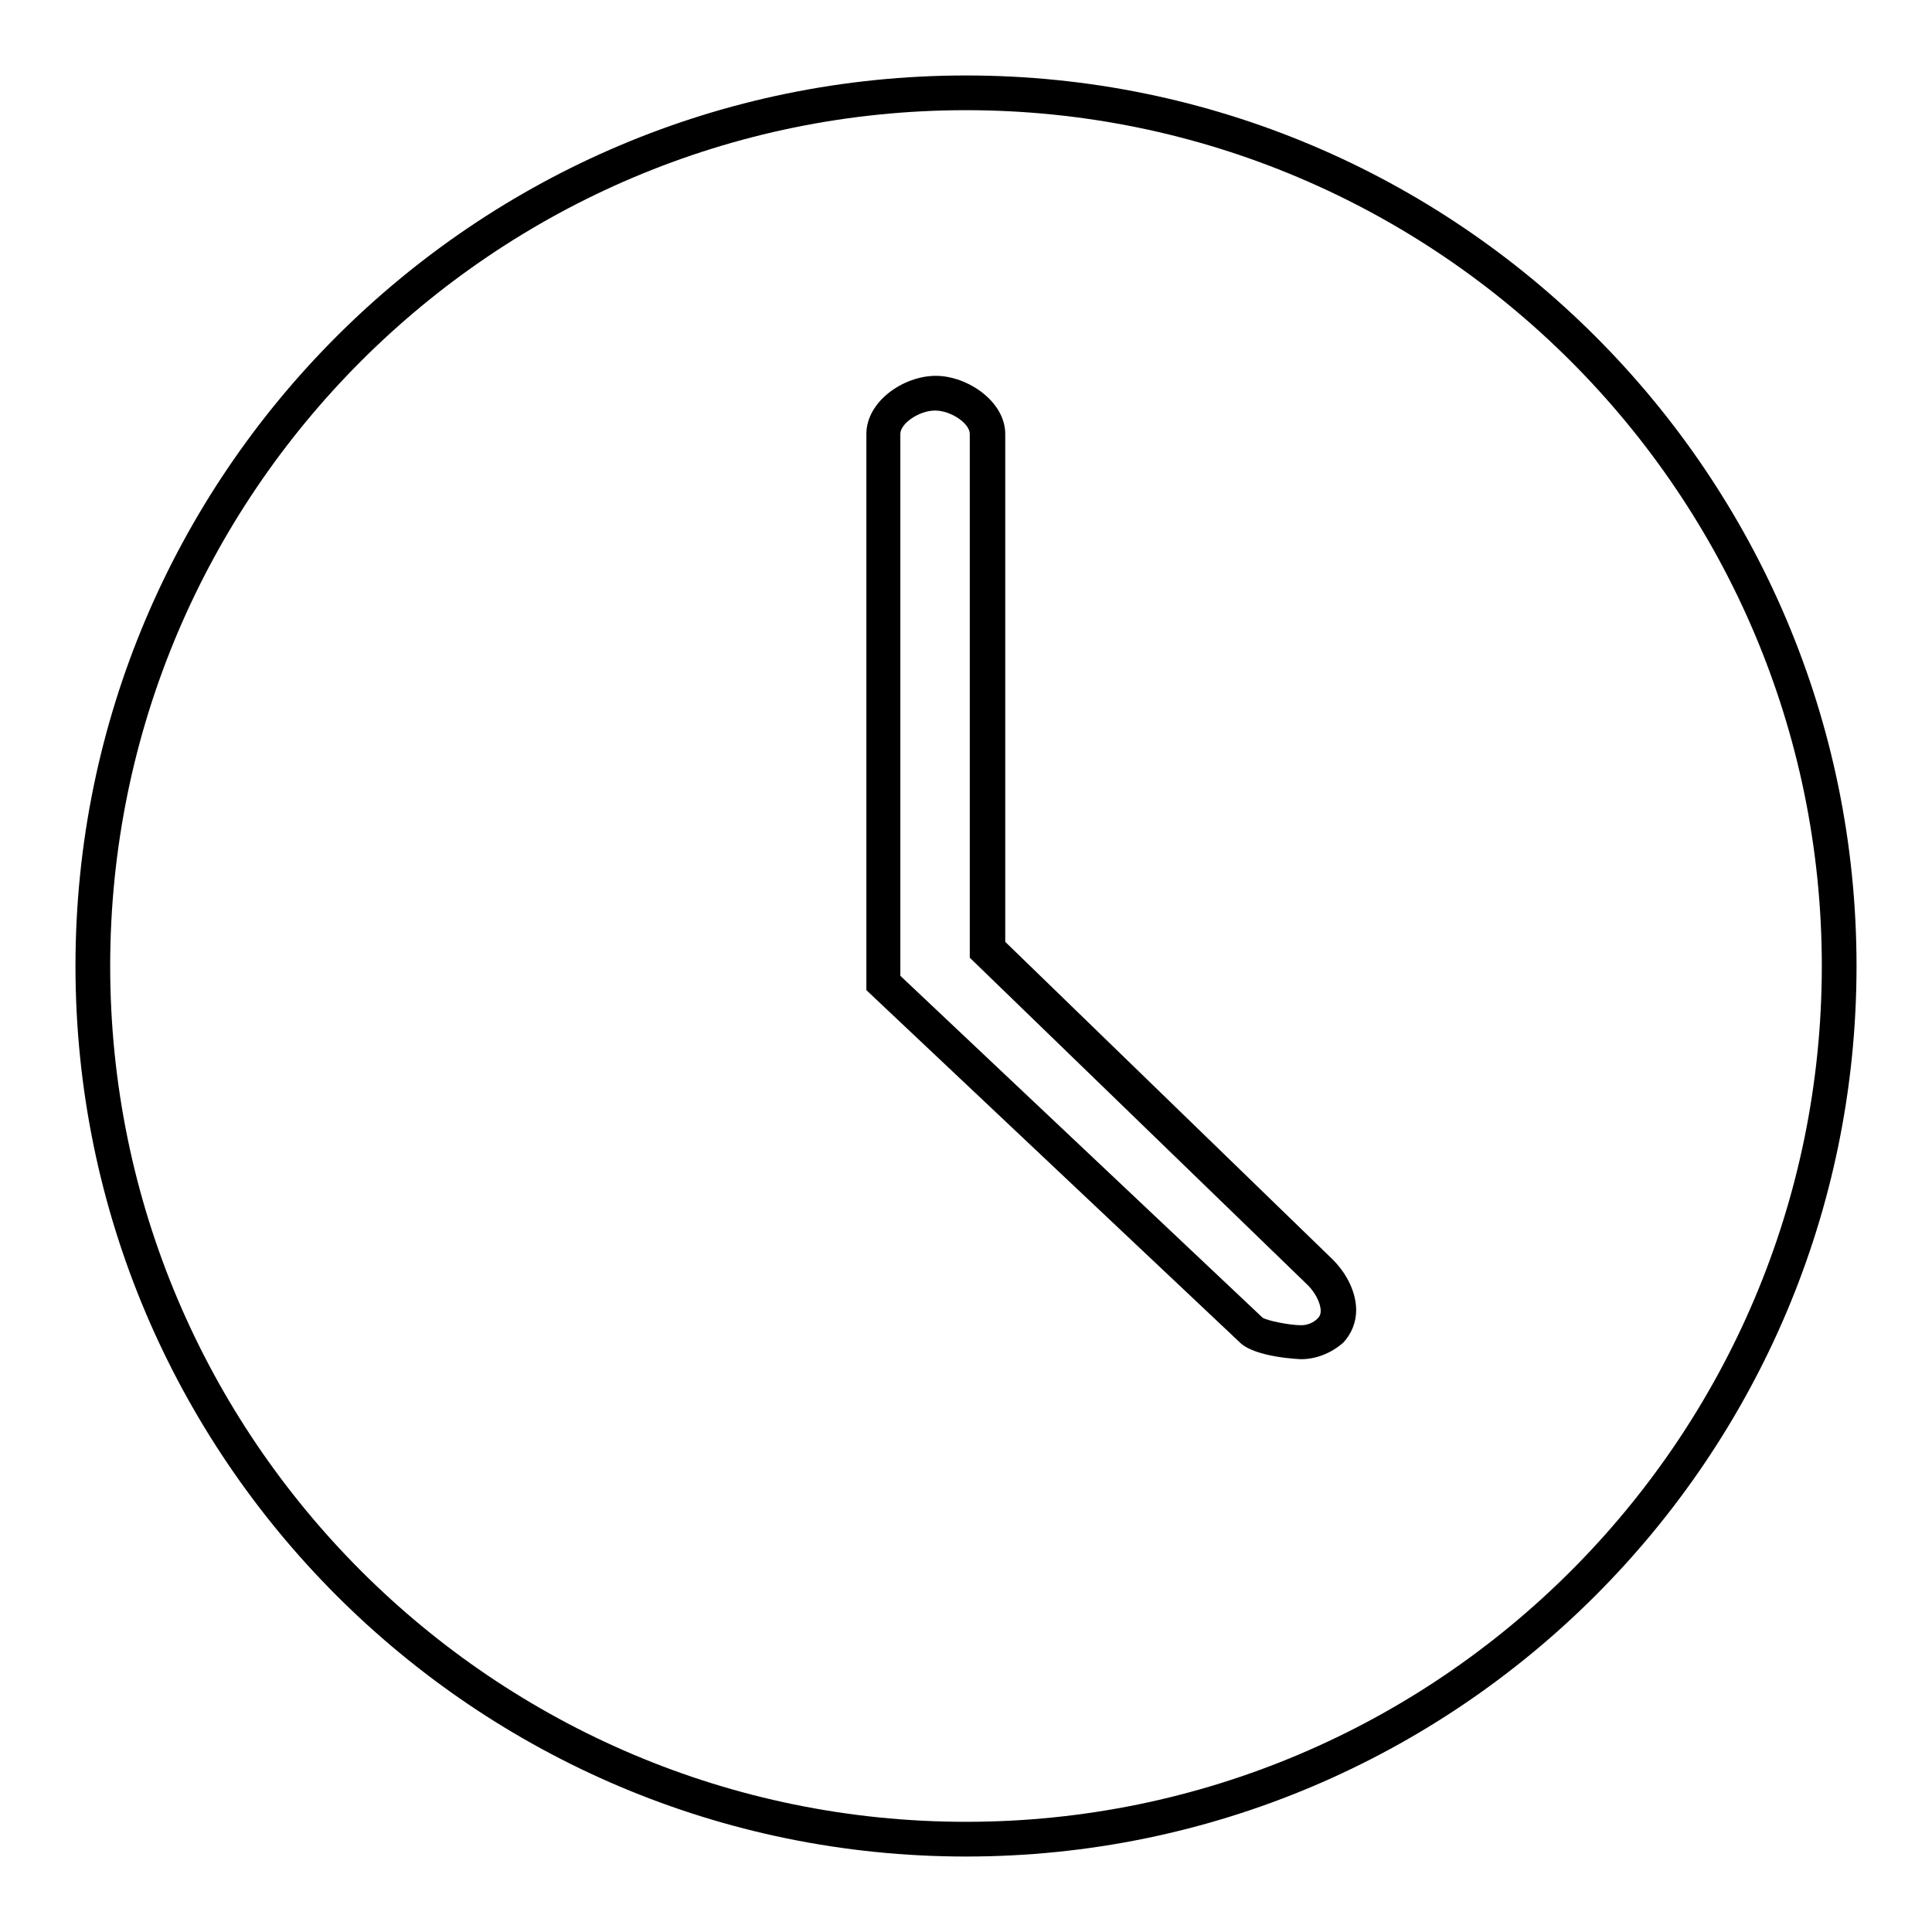
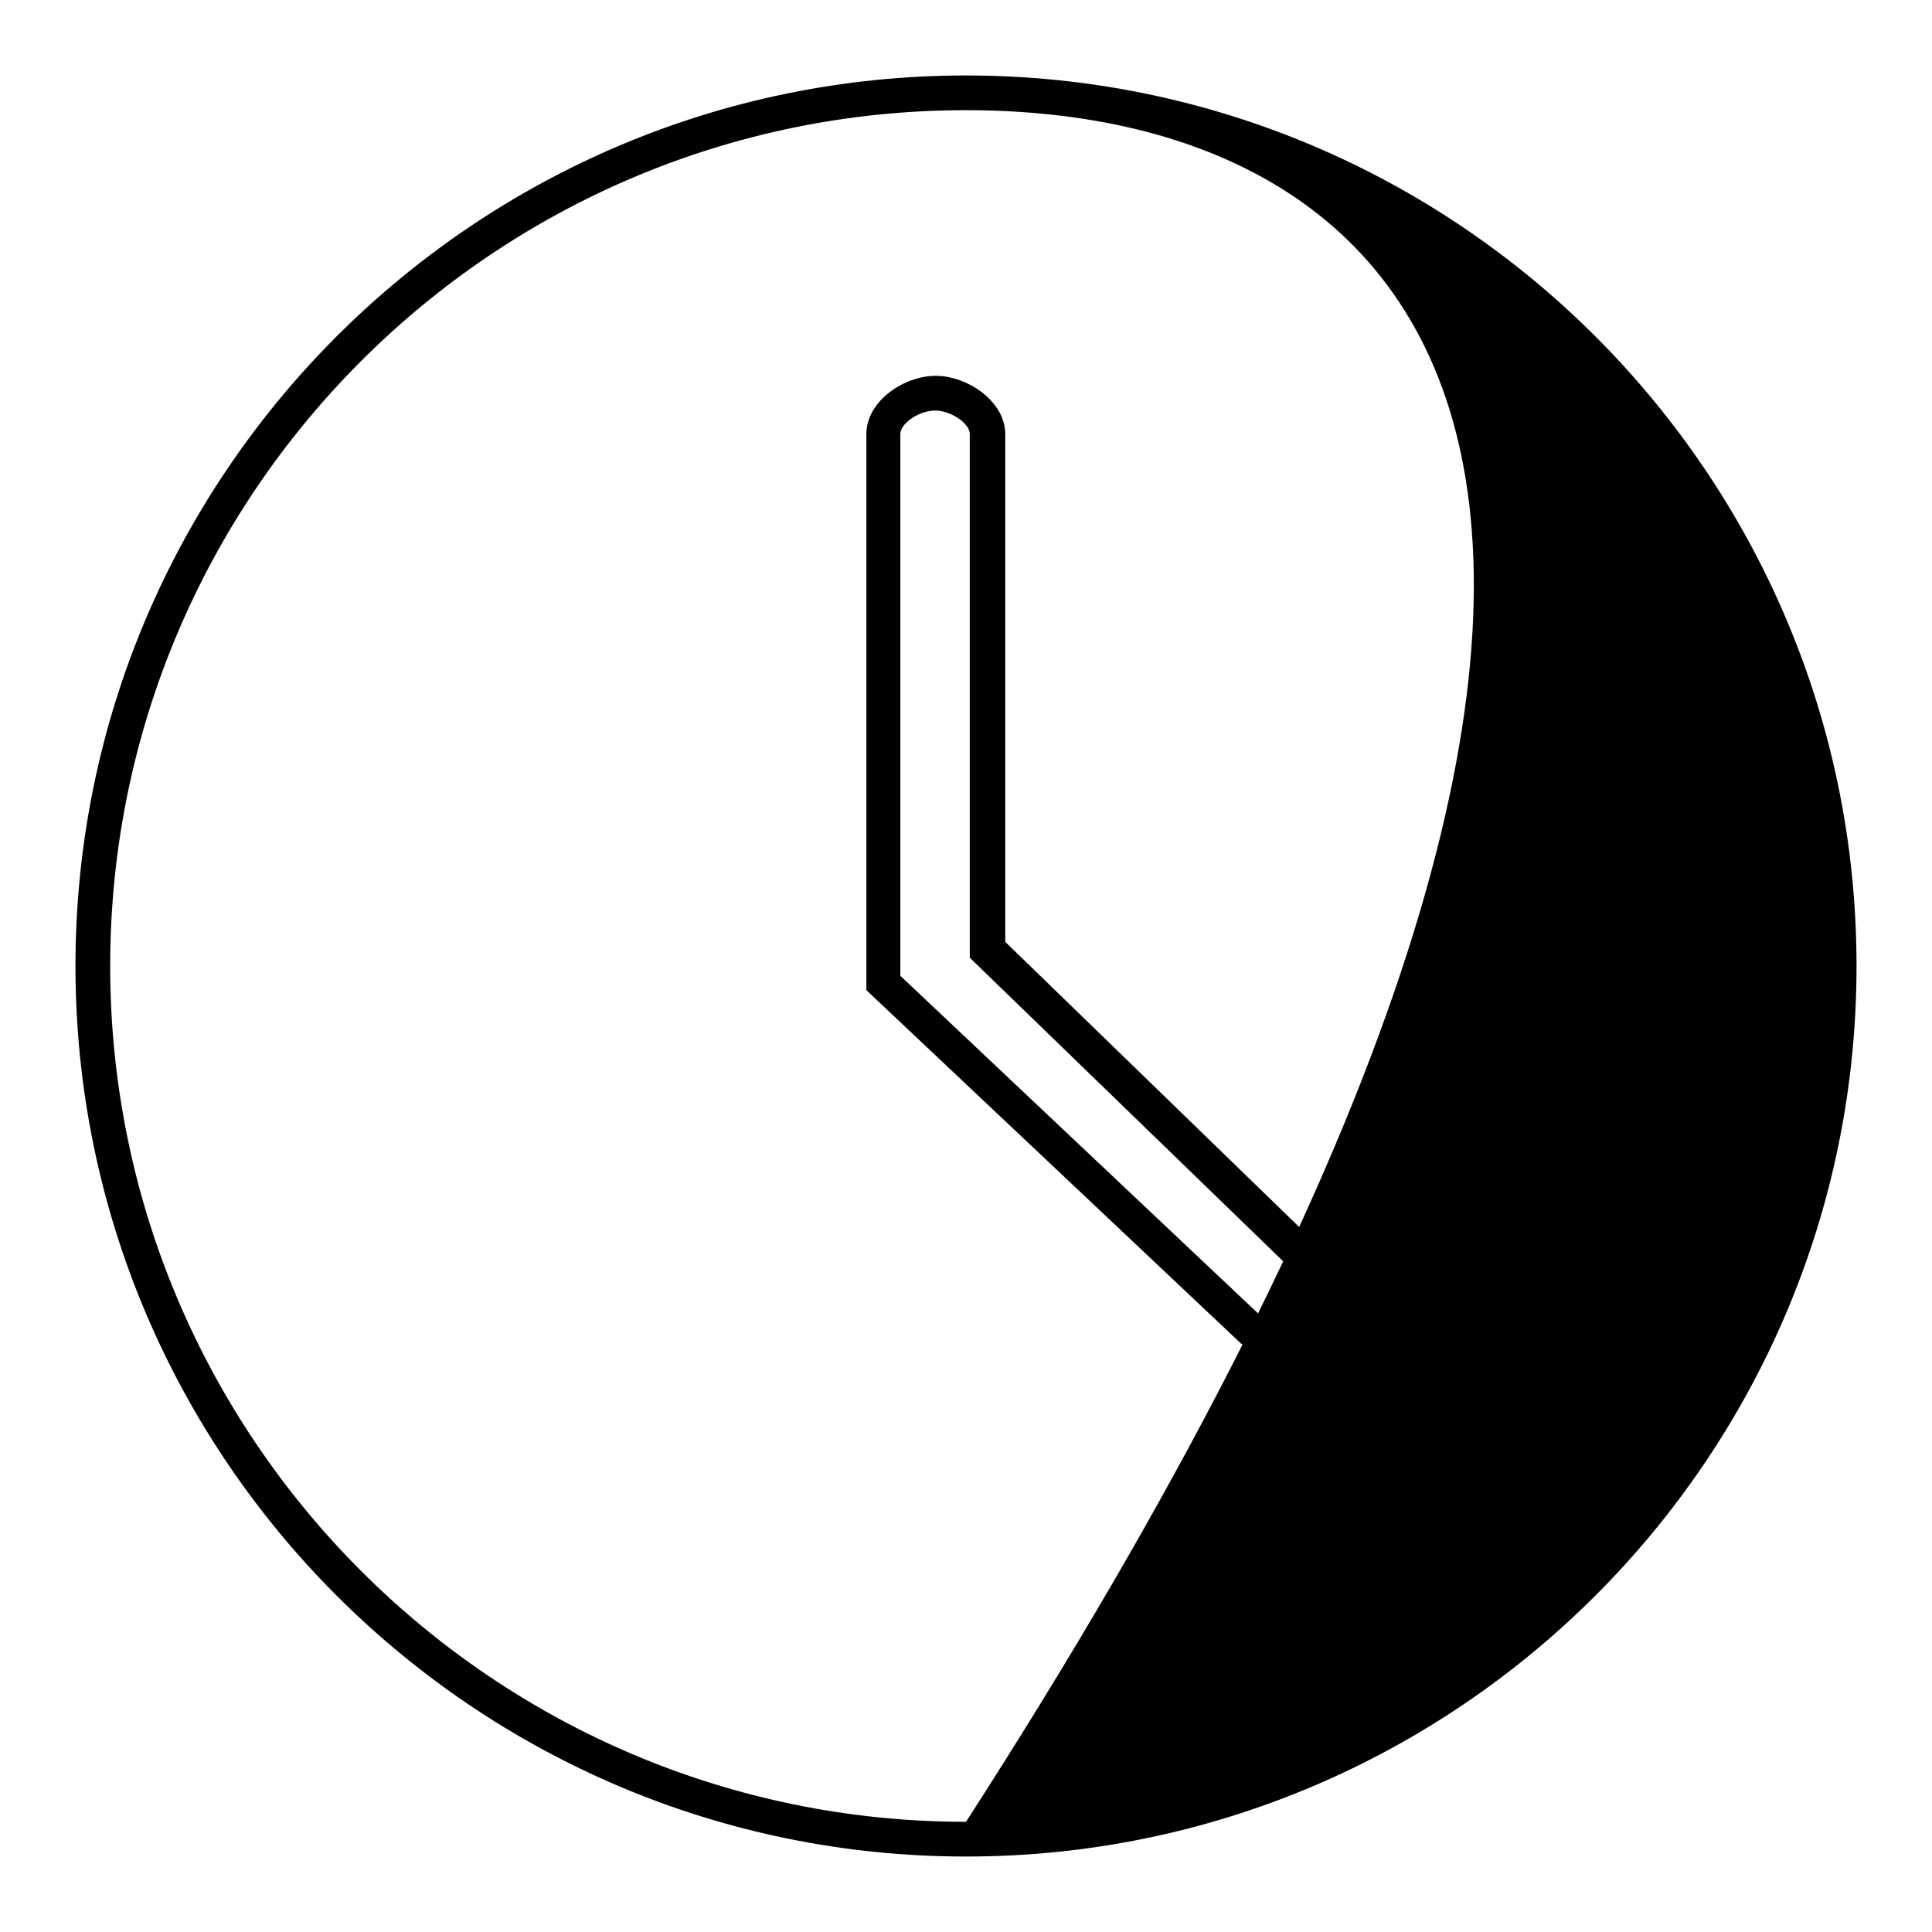
<svg xmlns="http://www.w3.org/2000/svg" version="1.1" x="0px" y="0px" viewBox="0 0 256 256" enable-background="new 0 0 256 256" xml:space="preserve">
  <g>
    <g>
-       <path fill="#000000" d="M128,246c-65.1,0-118-52.9-118-118C10,62.9,62.9,10,128,10c65.1,0,118,52.9,118,118C246,193.1,193.1,246,128,246z M128,14.6C65.5,14.6,14.6,65.4,14.6,128c0,62.6,50.9,113.4,113.4,113.4c62.6,0,113.4-50.9,113.4-113.4C241.4,65.5,190.5,14.6,128,14.6z M172.4,180.1c0,0-6.2-0.2-8.2-2.3l-49.4-46.6V57.5c0-4.3,4.9-7.7,9.2-7.7c4.2,0,9.2,3.4,9.2,7.7v67.3l43.4,42.1c2,2,3.1,4.5,3.1,6.7c0,1.6-0.6,3.1-1.7,4.3C176.4,179.3,174.4,180.1,172.4,180.1z M119.3,129.3l48,45.3c0.6,0.4,3.6,1,5.1,1c0.8,0,1.6-0.3,2.2-0.9c0.3-0.3,0.4-0.6,0.4-1c0-1-0.7-2.4-1.7-3.4l-44.8-43.4V57.5c0-1.4-2.5-3.1-4.6-3.1c-2.1,0-4.6,1.7-4.6,3.1L119.3,129.3L119.3,129.3z" />
+       <path fill="#000000" d="M128,246c-65.1,0-118-52.9-118-118C10,62.9,62.9,10,128,10c65.1,0,118,52.9,118,118C246,193.1,193.1,246,128,246z M128,14.6C65.5,14.6,14.6,65.4,14.6,128c0,62.6,50.9,113.4,113.4,113.4C241.4,65.5,190.5,14.6,128,14.6z M172.4,180.1c0,0-6.2-0.2-8.2-2.3l-49.4-46.6V57.5c0-4.3,4.9-7.7,9.2-7.7c4.2,0,9.2,3.4,9.2,7.7v67.3l43.4,42.1c2,2,3.1,4.5,3.1,6.7c0,1.6-0.6,3.1-1.7,4.3C176.4,179.3,174.4,180.1,172.4,180.1z M119.3,129.3l48,45.3c0.6,0.4,3.6,1,5.1,1c0.8,0,1.6-0.3,2.2-0.9c0.3-0.3,0.4-0.6,0.4-1c0-1-0.7-2.4-1.7-3.4l-44.8-43.4V57.5c0-1.4-2.5-3.1-4.6-3.1c-2.1,0-4.6,1.7-4.6,3.1L119.3,129.3L119.3,129.3z" />
    </g>
  </g>
</svg>